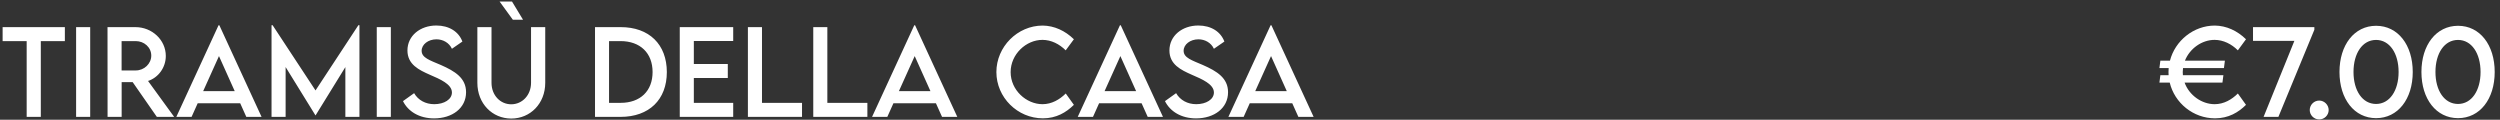
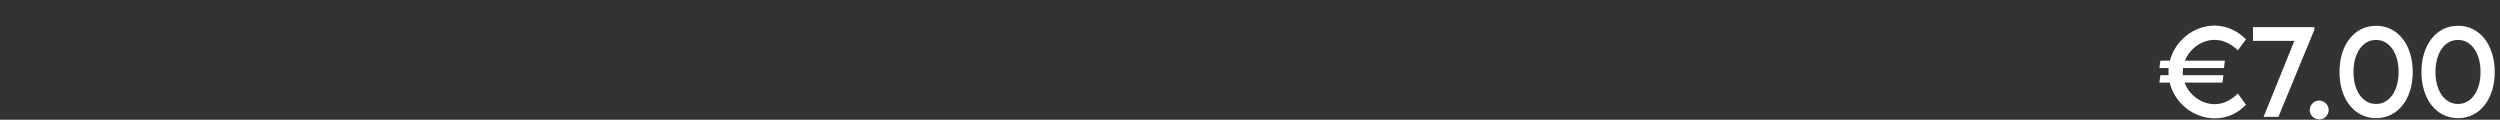
<svg xmlns="http://www.w3.org/2000/svg" width="877" height="42" viewBox="0 0 877 42" fill="none">
  <rect x="0" y="0" width="877" height="42" fill="#333333" stroke="none" />
-   <path d="M22.754 9.516V14.418H14.316V41H9.355V14.418H0.918V9.516H22.754ZM26.699 41V9.516H31.641V41H26.699ZM61.094 41H55.02L46.543 28.812H42.676V41H37.734L37.715 9.516H47.5C53.359 9.516 58.164 14.027 58.164 19.633C58.164 23.695 55.547 27.23 51.934 28.402L61.094 41ZM42.656 24.711H47.617C50.586 24.73 53.066 22.328 53.066 19.516C53.066 16.586 50.547 14.418 47.617 14.418H42.656V24.711ZM86.406 41L84.258 36.215H69.356L67.207 41H61.855L76.66 8.871H76.953L91.758 41H86.406ZM71.269 31.977H82.344L76.816 19.672L71.269 31.977ZM125.723 8.832H126.094V41H121.152V23.539L110.703 40.473H110.664L100.195 23.52V41H95.254V8.832H95.625L110.684 31.723L125.723 8.832ZM132.168 41V9.516H137.109V41H132.168ZM152.266 41.527C147.09 41.527 143.164 39.105 141.367 35.473L145.273 32.68C146.68 35.141 149.297 36.547 152.324 36.547C155.859 36.547 158.535 34.848 158.535 32.445C158.535 29.535 154.395 27.777 150.723 26.195C147.031 24.555 142.93 22.641 142.93 17.699C142.93 12.543 147.402 8.949 153.066 8.949C157.559 8.949 160.918 11.117 162.207 14.574L158.535 17.113C157.559 14.984 155.391 13.793 153.105 13.793C150.215 13.793 147.91 15.59 147.91 17.816C147.91 20.277 150.82 21.156 154.648 22.797C159.629 24.984 163.496 27.387 163.496 32.348C163.496 37.934 158.652 41.527 152.266 41.527ZM179.902 6.918L175.254 0.531H179.609L183.477 6.918H179.902ZM179.355 41.586C172.656 41.586 167.461 36.293 167.461 29.066V9.516H172.422V29.047C172.422 33.402 175.488 36.586 179.336 36.586C183.184 36.586 186.289 33.402 186.289 29.047V9.516H191.27V29.066C191.27 36.293 186.055 41.586 179.355 41.586ZM217.695 9.516C227.695 9.496 233.926 15.551 233.926 25.297C233.926 34.965 227.695 41 217.695 41H208.73V9.516H217.695ZM217.734 36.078C224.609 36.078 228.926 31.918 228.926 25.277C228.926 18.598 224.59 14.418 217.676 14.418H213.652V36.078H217.734ZM257.207 14.379H243.398V22.445H255.312V27.367H243.398V36.078H257.207V41H238.457V9.516H257.207V14.379ZM267.305 36.078H281.348V41H262.363V9.516H267.305V36.078ZM290.234 36.078H304.277V41H285.293V9.516H290.234V36.078ZM330.469 41L328.32 36.215H313.418L311.27 41H305.918L320.723 8.871H321.016L335.82 41H330.469ZM315.332 31.977H326.406L320.879 19.672L315.332 31.977ZM365.859 41.508C356.934 41.508 349.531 34.164 349.531 25.277C349.531 16.41 356.934 8.969 365.781 8.969C369.863 9.027 373.633 10.766 376.719 13.773L373.848 17.66C371.641 15.453 368.77 13.988 365.684 13.988C359.98 13.988 354.531 18.988 354.531 25.297C354.531 31.645 360.059 36.547 365.703 36.547C368.926 36.547 371.699 34.945 373.867 32.797L376.719 36.781C374.004 39.457 370.547 41.508 365.859 41.508ZM402.617 41L400.469 36.215H385.566L383.418 41H378.066L392.871 8.871H393.164L407.969 41H402.617ZM387.48 31.977H398.555L393.027 19.672L387.48 31.977ZM419.57 41.527C414.395 41.527 410.469 39.105 408.672 35.473L412.578 32.68C413.984 35.141 416.602 36.547 419.629 36.547C423.164 36.547 425.84 34.848 425.84 32.445C425.84 29.535 421.699 27.777 418.027 26.195C414.336 24.555 410.234 22.641 410.234 17.699C410.234 12.543 414.707 8.949 420.371 8.949C424.863 8.949 428.223 11.117 429.512 14.574L425.84 17.113C424.863 14.984 422.695 13.793 420.41 13.793C417.52 13.793 415.215 15.59 415.215 17.816C415.215 20.277 418.125 21.156 421.953 22.797C426.934 24.984 430.801 27.387 430.801 32.348C430.801 37.934 425.957 41.527 419.57 41.527ZM455.469 41L453.32 36.215H438.418L436.27 41H430.918L445.723 8.871H446.016L460.82 41H455.469ZM440.332 31.977H451.406L445.879 19.672L440.332 31.977Z" fill="white" />
  <path d="M776.898 36.547C780.121 36.547 782.875 34.945 785.043 32.797L787.895 36.781C785.199 39.457 781.742 41.508 777.035 41.508C769.379 41.508 762.855 36.117 761.137 28.969H757.523L757.855 26.391H760.746C760.727 26.02 760.707 25.648 760.707 25.277C760.707 24.809 760.727 24.34 760.766 23.871H757.523L757.855 21.293H761.215C763.031 14.281 769.496 8.969 776.977 8.969C781.039 9.027 784.809 10.766 787.895 13.773L785.043 17.66C782.836 15.453 779.945 13.988 776.859 13.988C772.445 13.988 768.168 16.996 766.469 21.293H780.492L780.16 23.871H765.805C765.746 24.34 765.707 24.809 765.707 25.297C765.707 25.668 765.727 26.039 765.766 26.391H779.965L779.633 28.969H766.352C767.973 33.441 772.387 36.547 776.898 36.547ZM790.355 9.516H811.879V10.434L799.262 41H794.066L804.867 14.34H790.355V9.516ZM813.578 41.898C811.762 41.898 810.258 40.414 810.258 38.598C810.258 36.781 811.762 35.277 813.578 35.277C815.375 35.277 816.898 36.801 816.898 38.598C816.898 40.414 815.395 41.898 813.578 41.898ZM833.539 41.449C825.883 41.449 820.688 34.73 820.688 25.258C820.688 15.766 825.883 9.047 833.539 9.047C841.195 9.047 846.391 15.766 846.391 25.258C846.391 34.73 841.195 41.449 833.539 41.449ZM833.52 36.469C838.266 36.469 841.43 31.82 841.43 25.258C841.43 18.676 838.266 14.008 833.52 14.008C828.754 14.008 825.609 18.676 825.609 25.258C825.609 31.82 828.754 36.469 833.52 36.469ZM862.289 41.449C854.633 41.449 849.438 34.73 849.438 25.258C849.438 15.766 854.633 9.047 862.289 9.047C869.945 9.047 875.141 15.766 875.141 25.258C875.141 34.73 869.945 41.449 862.289 41.449ZM862.27 36.469C867.016 36.469 870.18 31.82 870.18 25.258C870.18 18.676 867.016 14.008 862.27 14.008C857.504 14.008 854.359 18.676 854.359 25.258C854.359 31.82 857.504 36.469 862.27 36.469Z" fill="white" />
</svg>